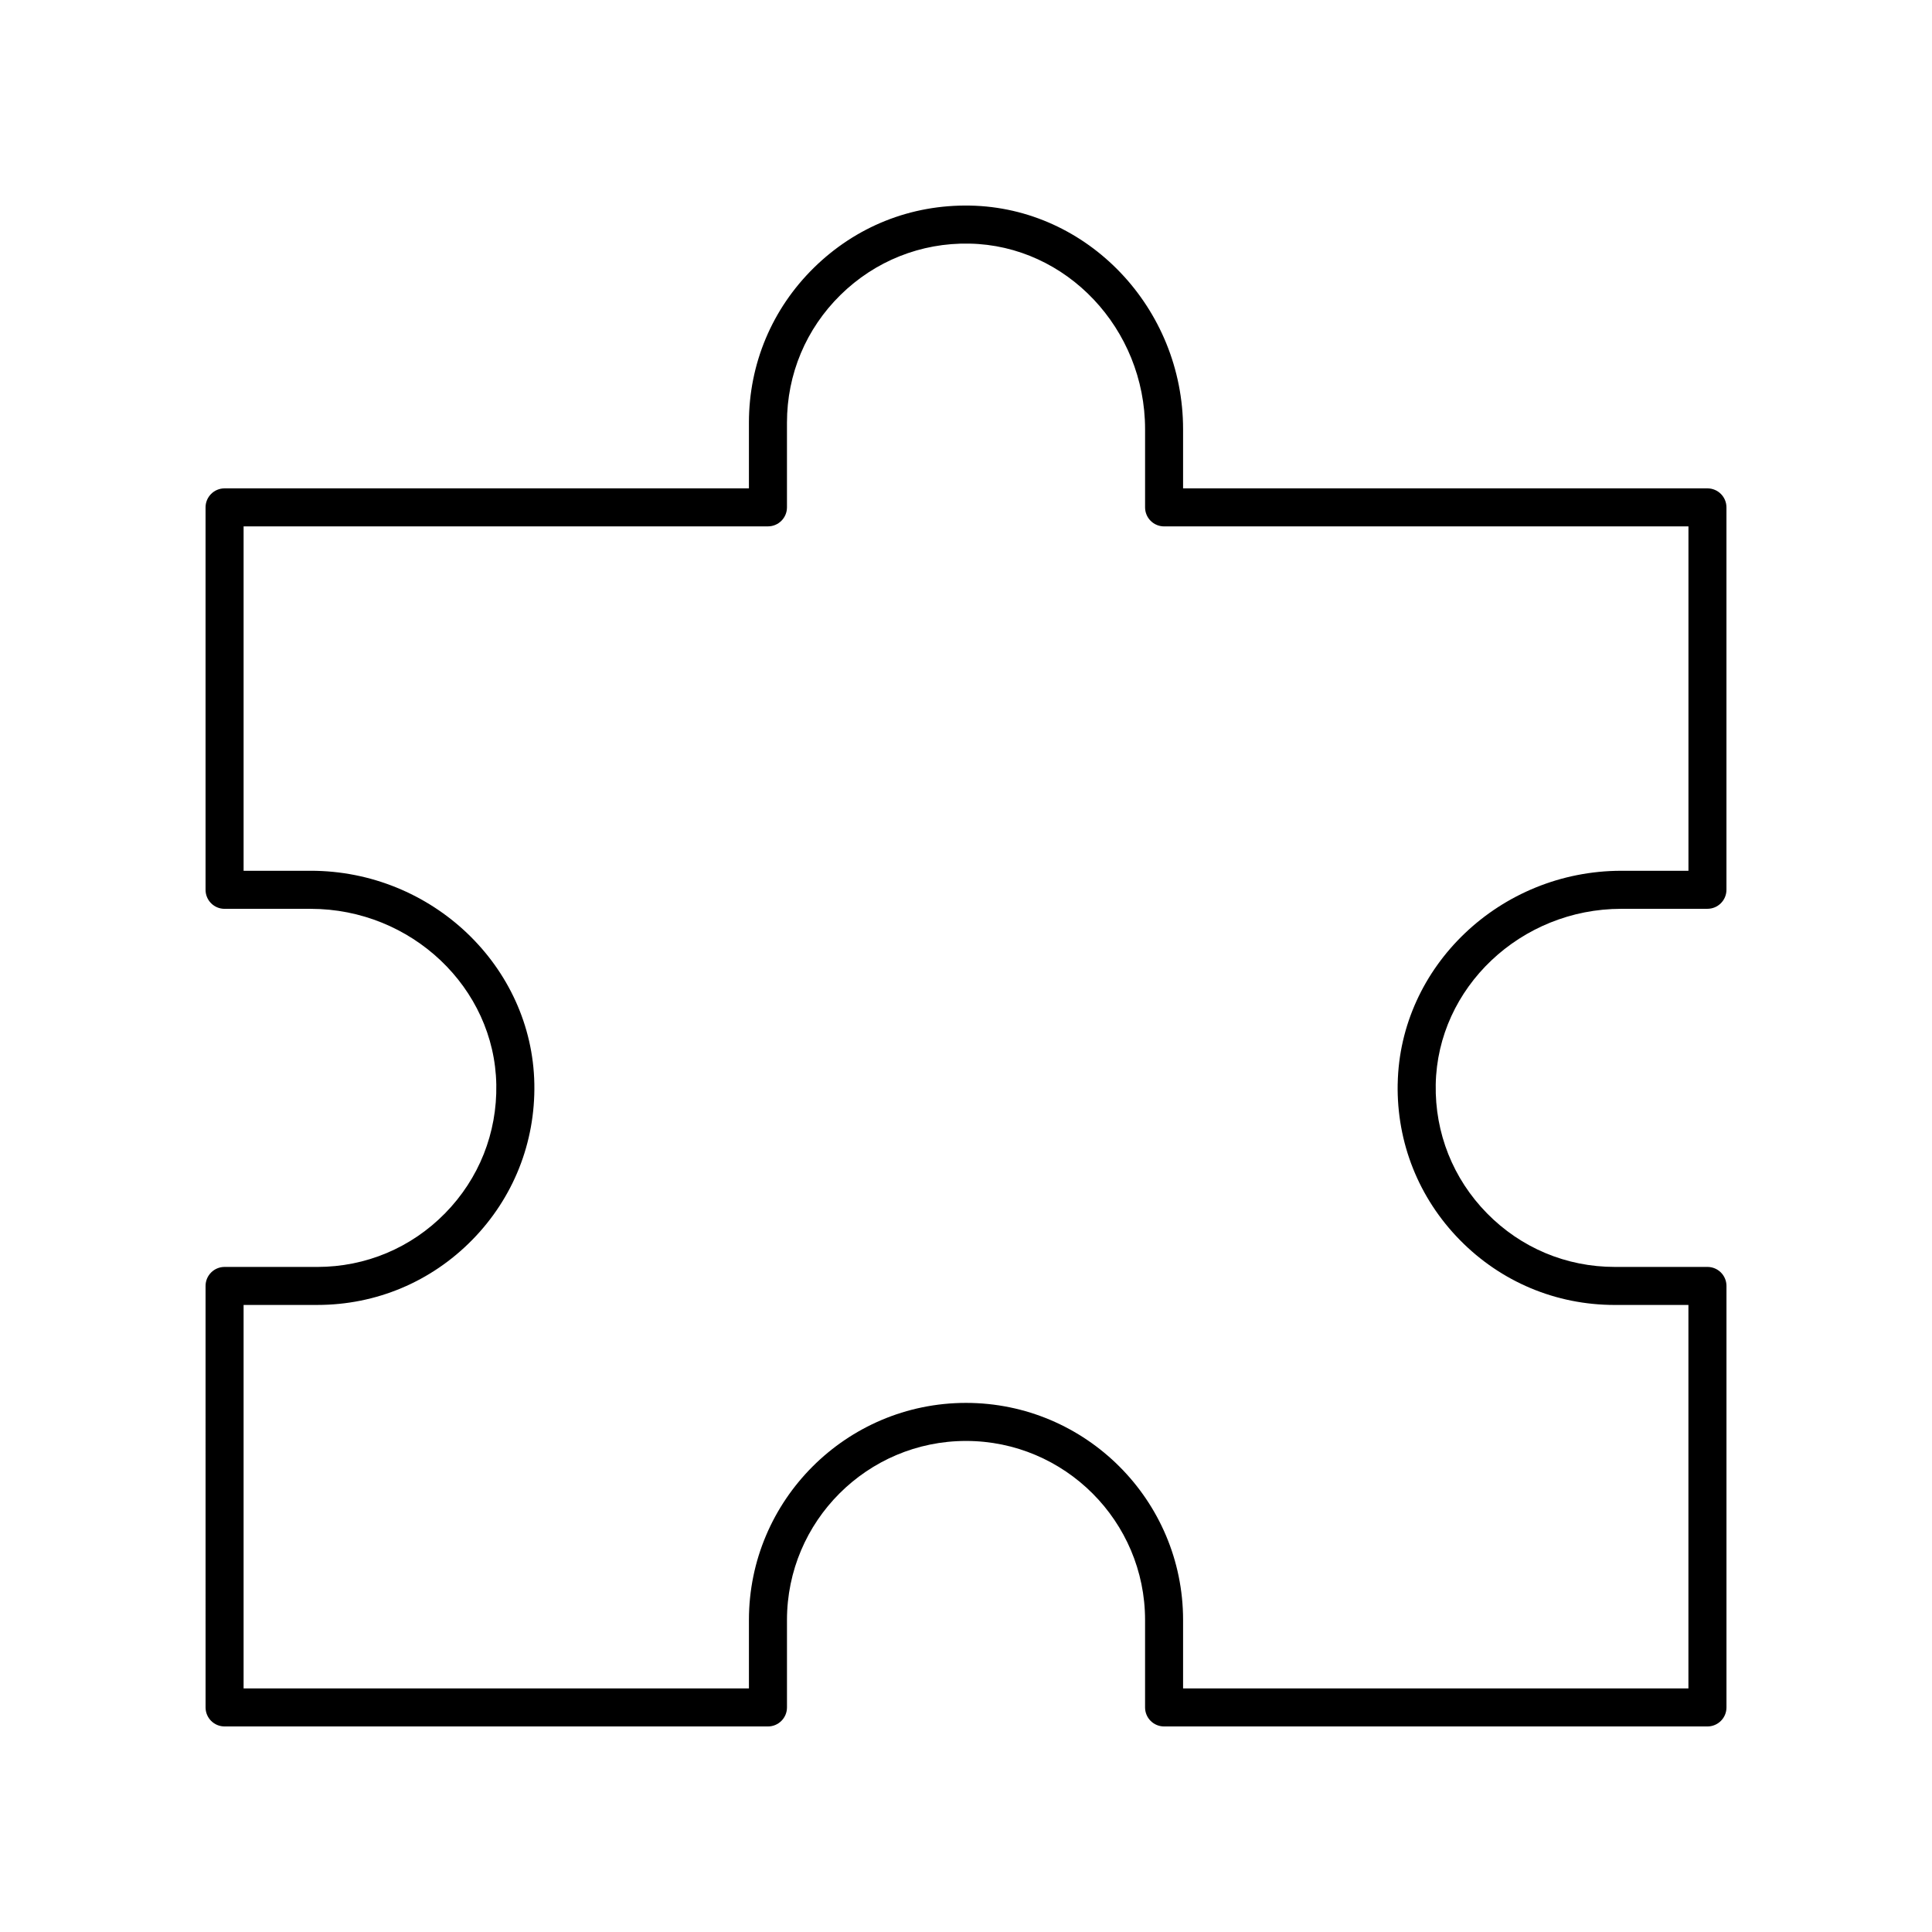
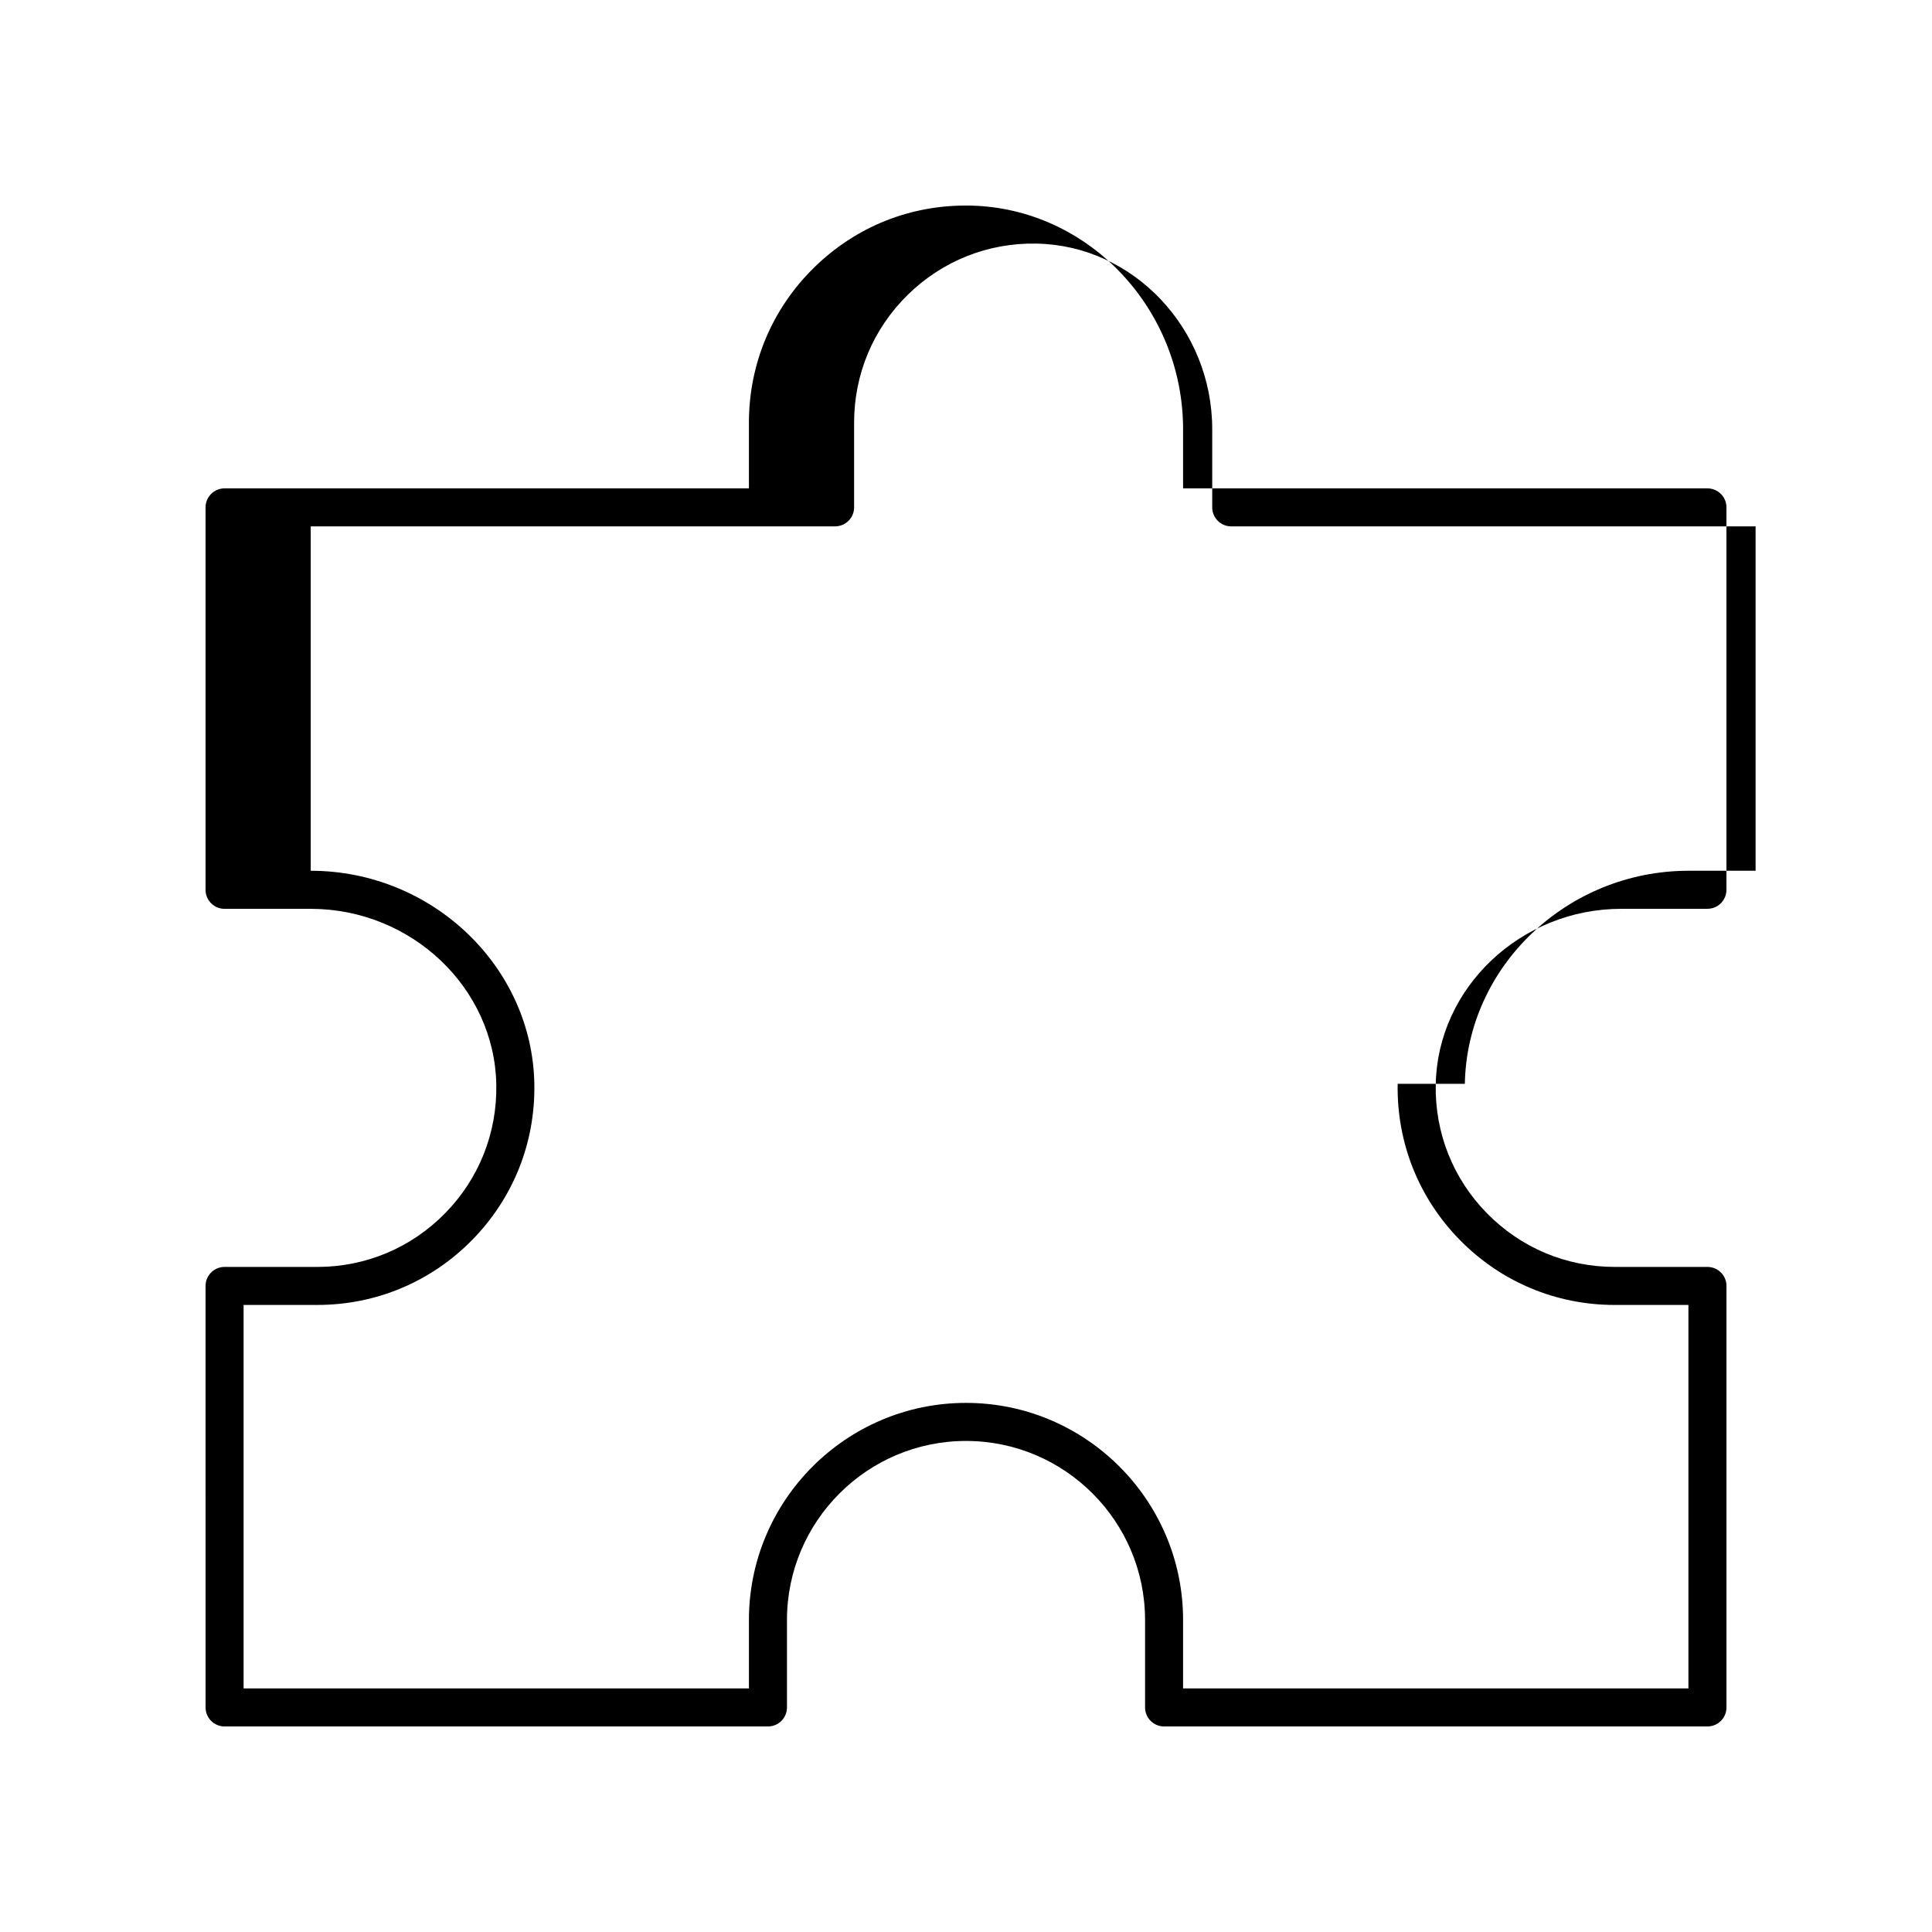
<svg xmlns="http://www.w3.org/2000/svg" fill="#000000" width="800px" height="800px" version="1.1" viewBox="144 144 512 512">
-   <path d="m573.66 384.84h22.828c2.781 0 5.039-2.254 5.039-5.039v-101.34c0-2.785-2.254-5.039-5.039-5.039h-138.96v-15.68c0-32.109-25.324-58.691-56.449-59.258-15.699-0.301-30.27 5.559-41.379 16.461-11.109 10.906-17.227 25.492-17.227 41.059v17.418h-138.96c-2.781 0-5.039 2.254-5.039 5.039v101.35c0 2.785 2.254 5.039 5.039 5.039h22.828c26.648 0 48.715 20.887 49.184 46.562 0.234 12.852-4.59 24.969-13.582 34.129-8.996 9.16-21.02 14.211-33.859 14.211l-24.57-0.004c-2.781 0-5.039 2.254-5.039 5.039l0.004 111.7c0 2.785 2.254 5.039 5.039 5.039h144c2.781 0 5.039-2.254 5.039-5.039v-23.168c0-26.164 21.285-47.453 47.449-47.453s47.449 21.289 47.449 47.453v23.168c0 2.785 2.254 5.039 5.039 5.039h144c2.781 0 5.039-2.254 5.039-5.039v-111.7c0-2.785-2.254-5.039-5.039-5.039h-24.57c-12.84 0-24.863-5.047-33.859-14.211-8.992-9.16-13.816-21.277-13.582-34.129 0.469-25.676 22.535-46.562 49.184-46.562zm-59.262 46.379c-0.285 15.578 5.566 30.273 16.469 41.379 10.906 11.109 25.484 17.227 41.051 17.227l19.531-0.004v101.62h-133.92v-18.129c0-31.723-25.805-57.531-57.527-57.531s-57.527 25.805-57.527 57.531v18.129h-133.92v-101.62h19.531c15.566 0 30.141-6.117 41.051-17.227 10.902-11.105 16.754-25.801 16.469-41.379-0.57-31.129-27.152-56.453-59.258-56.453l-17.793 0.004v-91.273h138.96c2.781 0 5.039-2.254 5.039-5.039v-22.453c0-12.84 5.047-24.867 14.211-33.863 9.16-8.992 21.324-13.84 34.133-13.578 25.672 0.469 46.559 22.527 46.559 49.18v20.719c0 2.785 2.254 5.039 5.039 5.039l138.96-0.004v91.27h-17.789c-32.105 0.004-58.688 25.328-59.262 56.457z" />
+   <path d="m573.66 384.84h22.828c2.781 0 5.039-2.254 5.039-5.039v-101.34c0-2.785-2.254-5.039-5.039-5.039h-138.96v-15.68c0-32.109-25.324-58.691-56.449-59.258-15.699-0.301-30.27 5.559-41.379 16.461-11.109 10.906-17.227 25.492-17.227 41.059v17.418h-138.96c-2.781 0-5.039 2.254-5.039 5.039v101.35c0 2.785 2.254 5.039 5.039 5.039h22.828c26.648 0 48.715 20.887 49.184 46.562 0.234 12.852-4.59 24.969-13.582 34.129-8.996 9.16-21.02 14.211-33.859 14.211l-24.57-0.004c-2.781 0-5.039 2.254-5.039 5.039l0.004 111.7c0 2.785 2.254 5.039 5.039 5.039h144c2.781 0 5.039-2.254 5.039-5.039v-23.168c0-26.164 21.285-47.453 47.449-47.453s47.449 21.289 47.449 47.453v23.168c0 2.785 2.254 5.039 5.039 5.039h144c2.781 0 5.039-2.254 5.039-5.039v-111.7c0-2.785-2.254-5.039-5.039-5.039h-24.57c-12.84 0-24.863-5.047-33.859-14.211-8.992-9.16-13.816-21.277-13.582-34.129 0.469-25.676 22.535-46.562 49.184-46.562zm-59.262 46.379c-0.285 15.578 5.566 30.273 16.469 41.379 10.906 11.109 25.484 17.227 41.051 17.227l19.531-0.004v101.62h-133.92v-18.129c0-31.723-25.805-57.531-57.527-57.531s-57.527 25.805-57.527 57.531v18.129h-133.92v-101.62h19.531c15.566 0 30.141-6.117 41.051-17.227 10.902-11.105 16.754-25.801 16.469-41.379-0.57-31.129-27.152-56.453-59.258-56.453v-91.273h138.96c2.781 0 5.039-2.254 5.039-5.039v-22.453c0-12.84 5.047-24.867 14.211-33.863 9.16-8.992 21.324-13.84 34.133-13.578 25.672 0.469 46.559 22.527 46.559 49.18v20.719c0 2.785 2.254 5.039 5.039 5.039l138.96-0.004v91.27h-17.789c-32.105 0.004-58.688 25.328-59.262 56.457z" />
</svg>